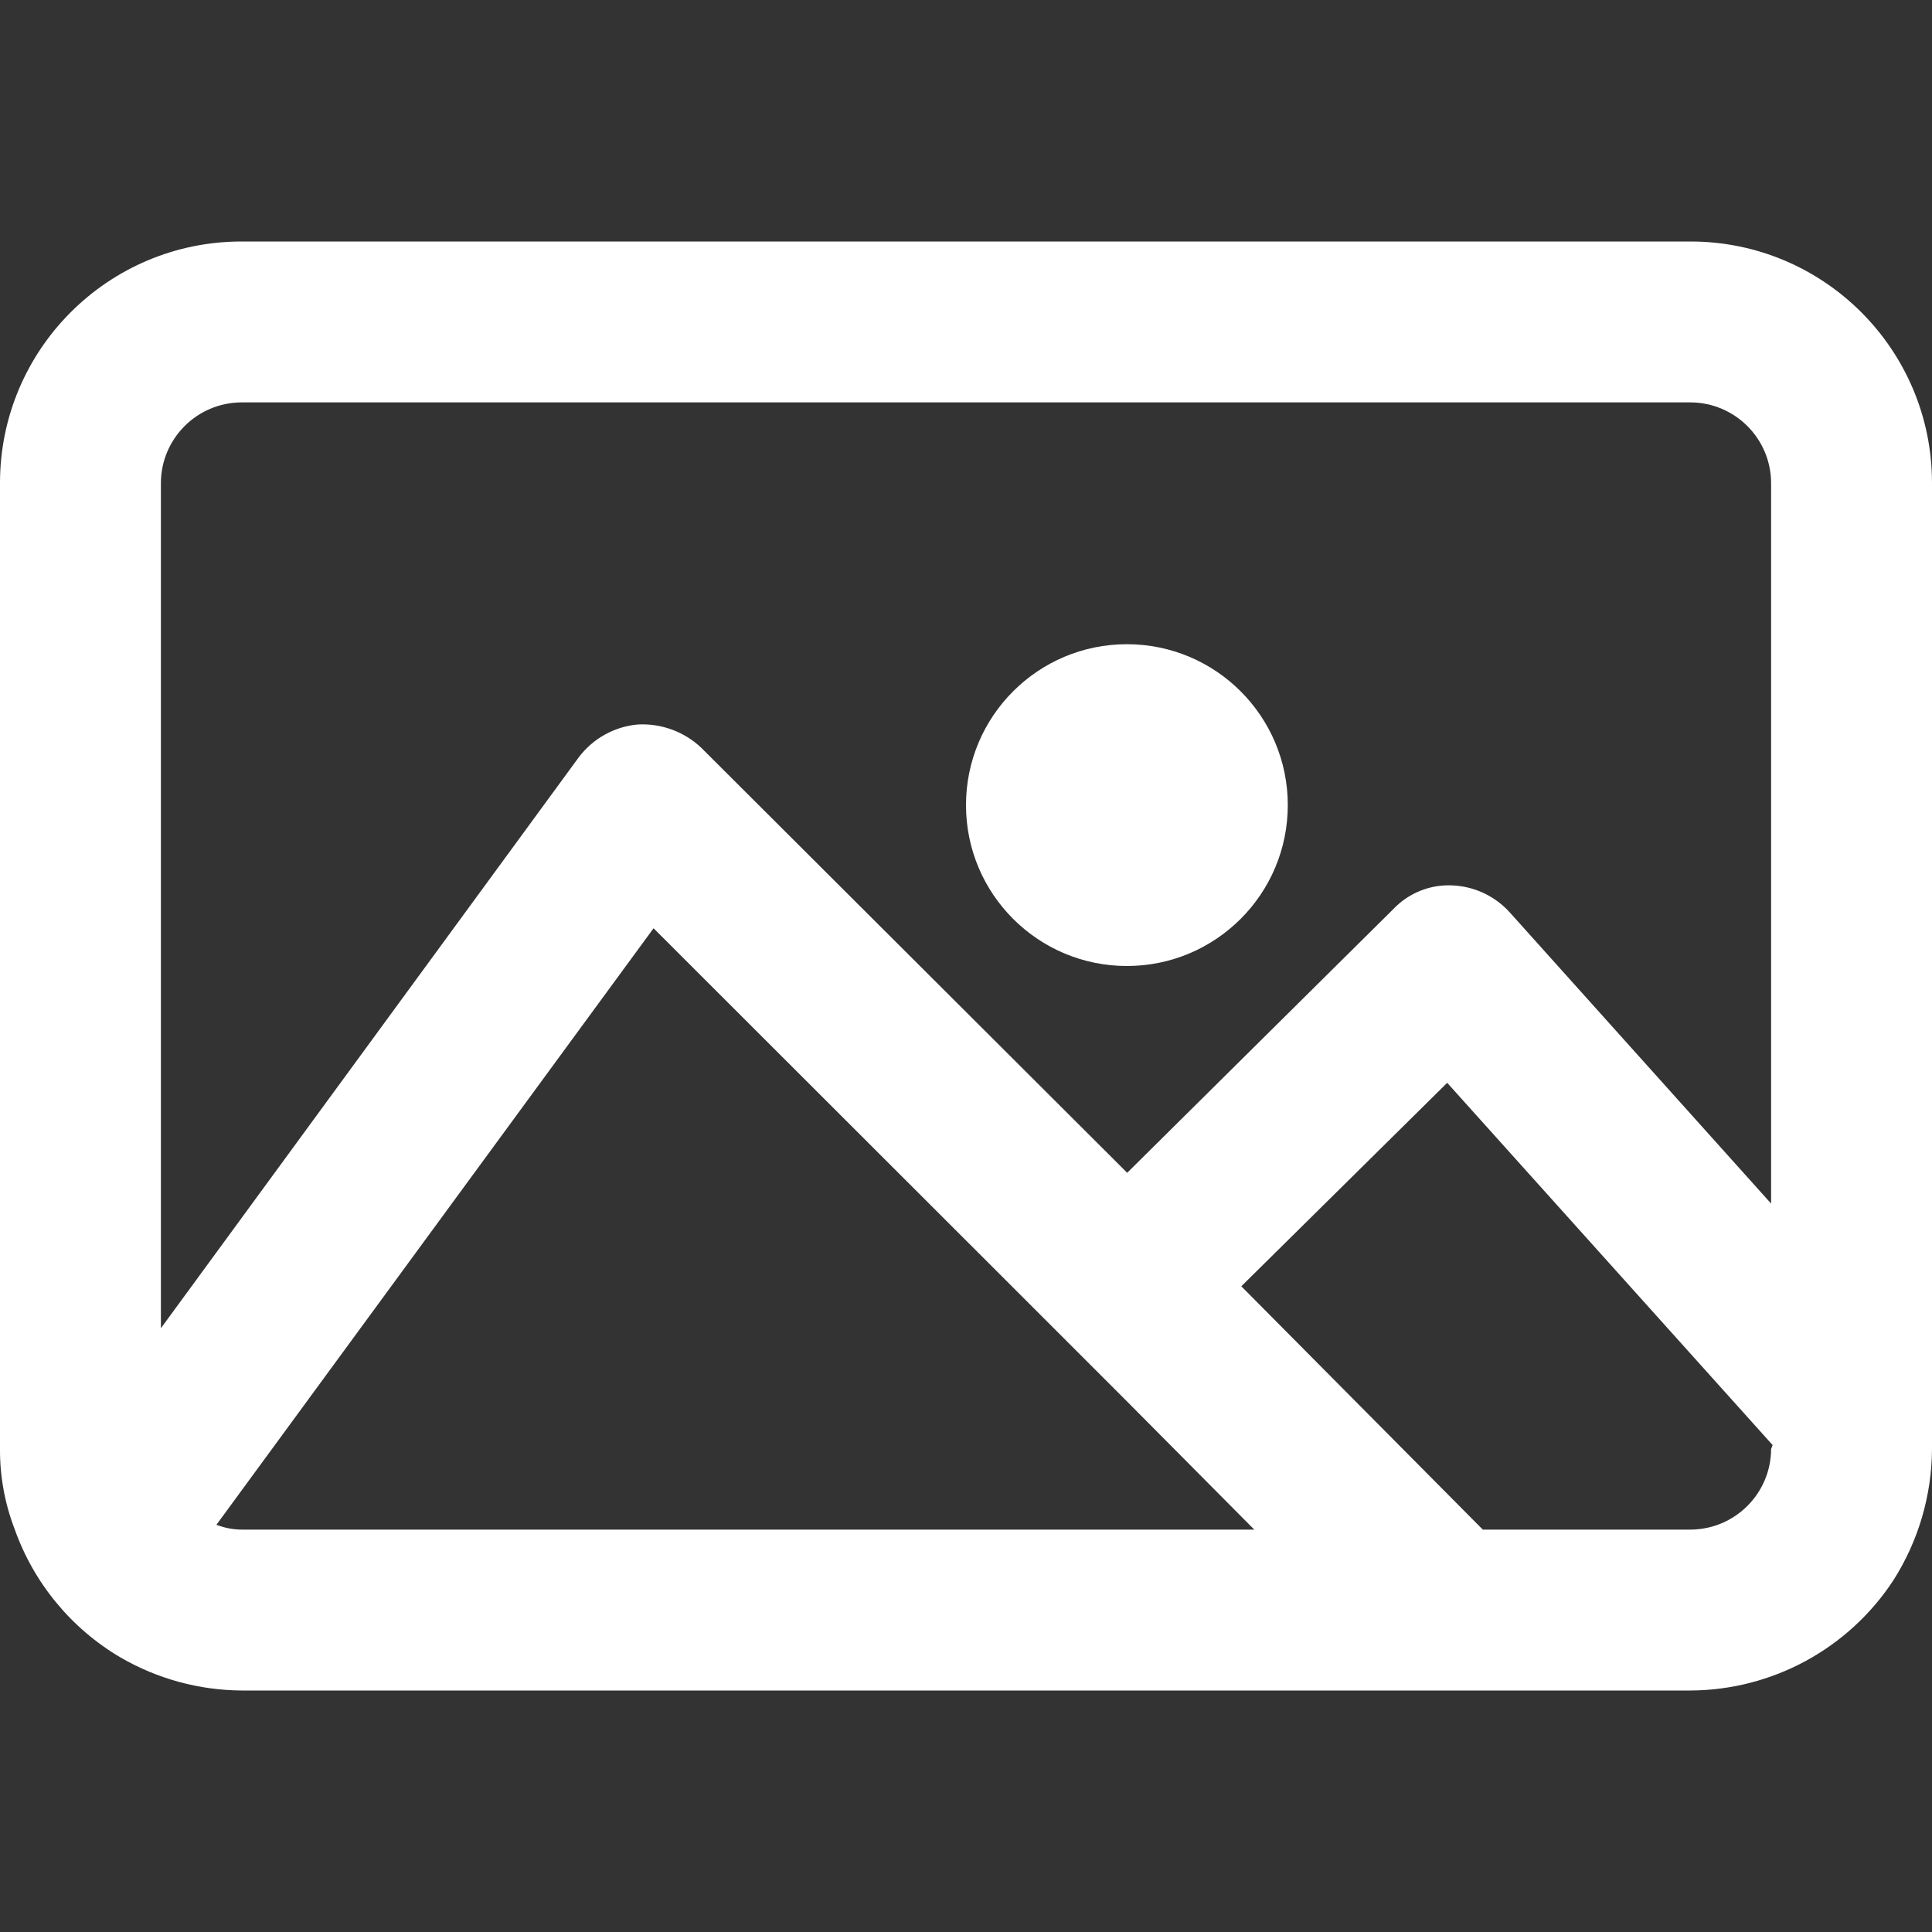
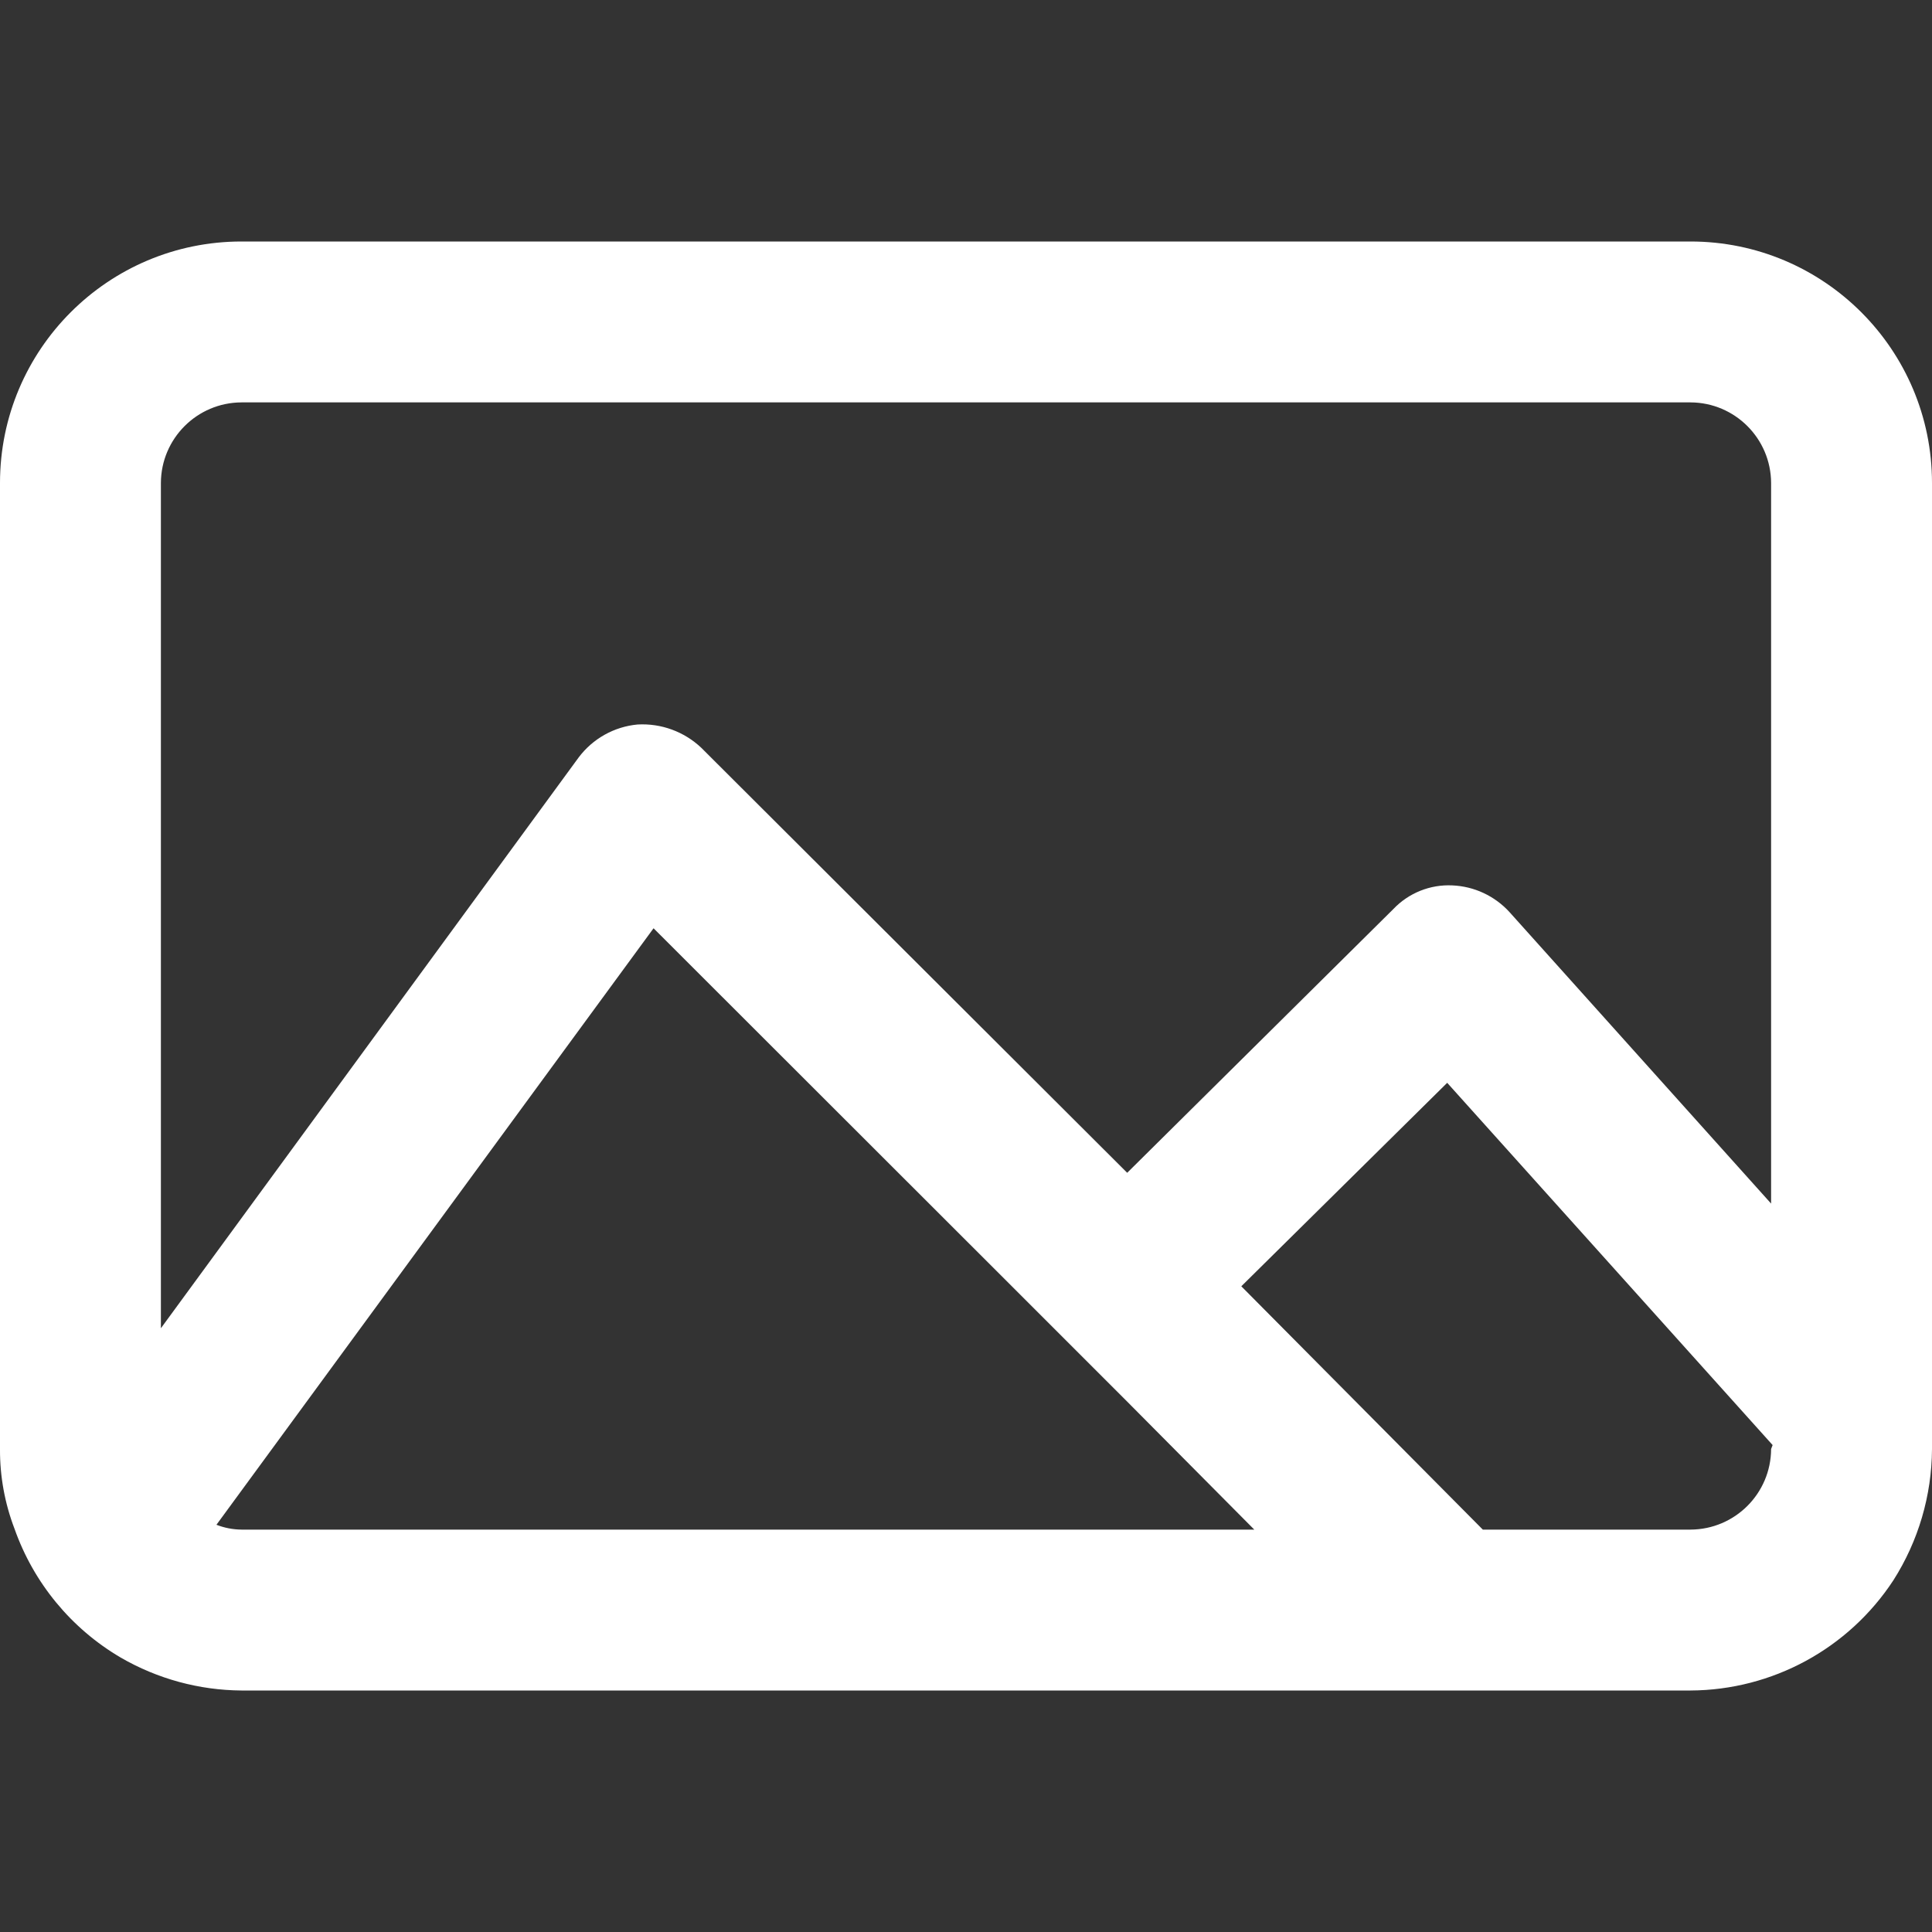
<svg xmlns="http://www.w3.org/2000/svg" version="1.1" id="Layer_1" x="0px" y="0px" width="200px" height="200px" viewBox="0 0 200 200" enable-background="new 0 0 200 200" xml:space="preserve">
  <rect x="0" y="0" width="200" height="200" fill="#333333" stroke="none" />
  <title>Asset 69</title>
  <g id="Layer_2">
    <g id="Layer_1-2">
      <path fill="#FFFFFF" d="M175,25H25C11.193,25,0,36.193,0,50v100c-0.016,2.819,0.492,5.617,1.5,8.25    c1.975,5.607,5.872,10.336,11,13.344c3.801,2.201,8.108,3.375,12.5,3.406h150c8.471-0.039,16.355-4.322,21-11.406    c2.588-4.064,3.975-8.775,4-13.594V50C200,36.193,188.807,25,175,25z M103.125,158.344H25c-0.888-0.008-1.767-0.178-2.594-0.5    l45.25-61.75l37.094,37.063l11.75,11.75l13.344,13.438H103.125z M183.344,150c-0.018,4.602-3.742,8.326-8.344,8.344h-21.5    l-25-25.188l21.313-21.063l33.688,37.5L183.344,150z M183.344,124.594L156.25,94.406c-1.525-1.665-3.65-2.654-5.906-2.75    c-2.289-0.109-4.512,0.78-6.094,2.438l-27.563,27.313l-44.094-44C70.82,75.732,68.435,74.862,66,75    c-2.42,0.226-4.633,1.463-6.094,3.406L16.656,137.5V50c0.017-4.601,3.743-8.327,8.344-8.344h150    c4.602,0.017,8.326,3.743,8.344,8.344V124.594z" />
-       <circle fill="#FFFFFF" cx="116.656" cy="83.344" r="16.656" />
    </g>
  </g>
</svg>